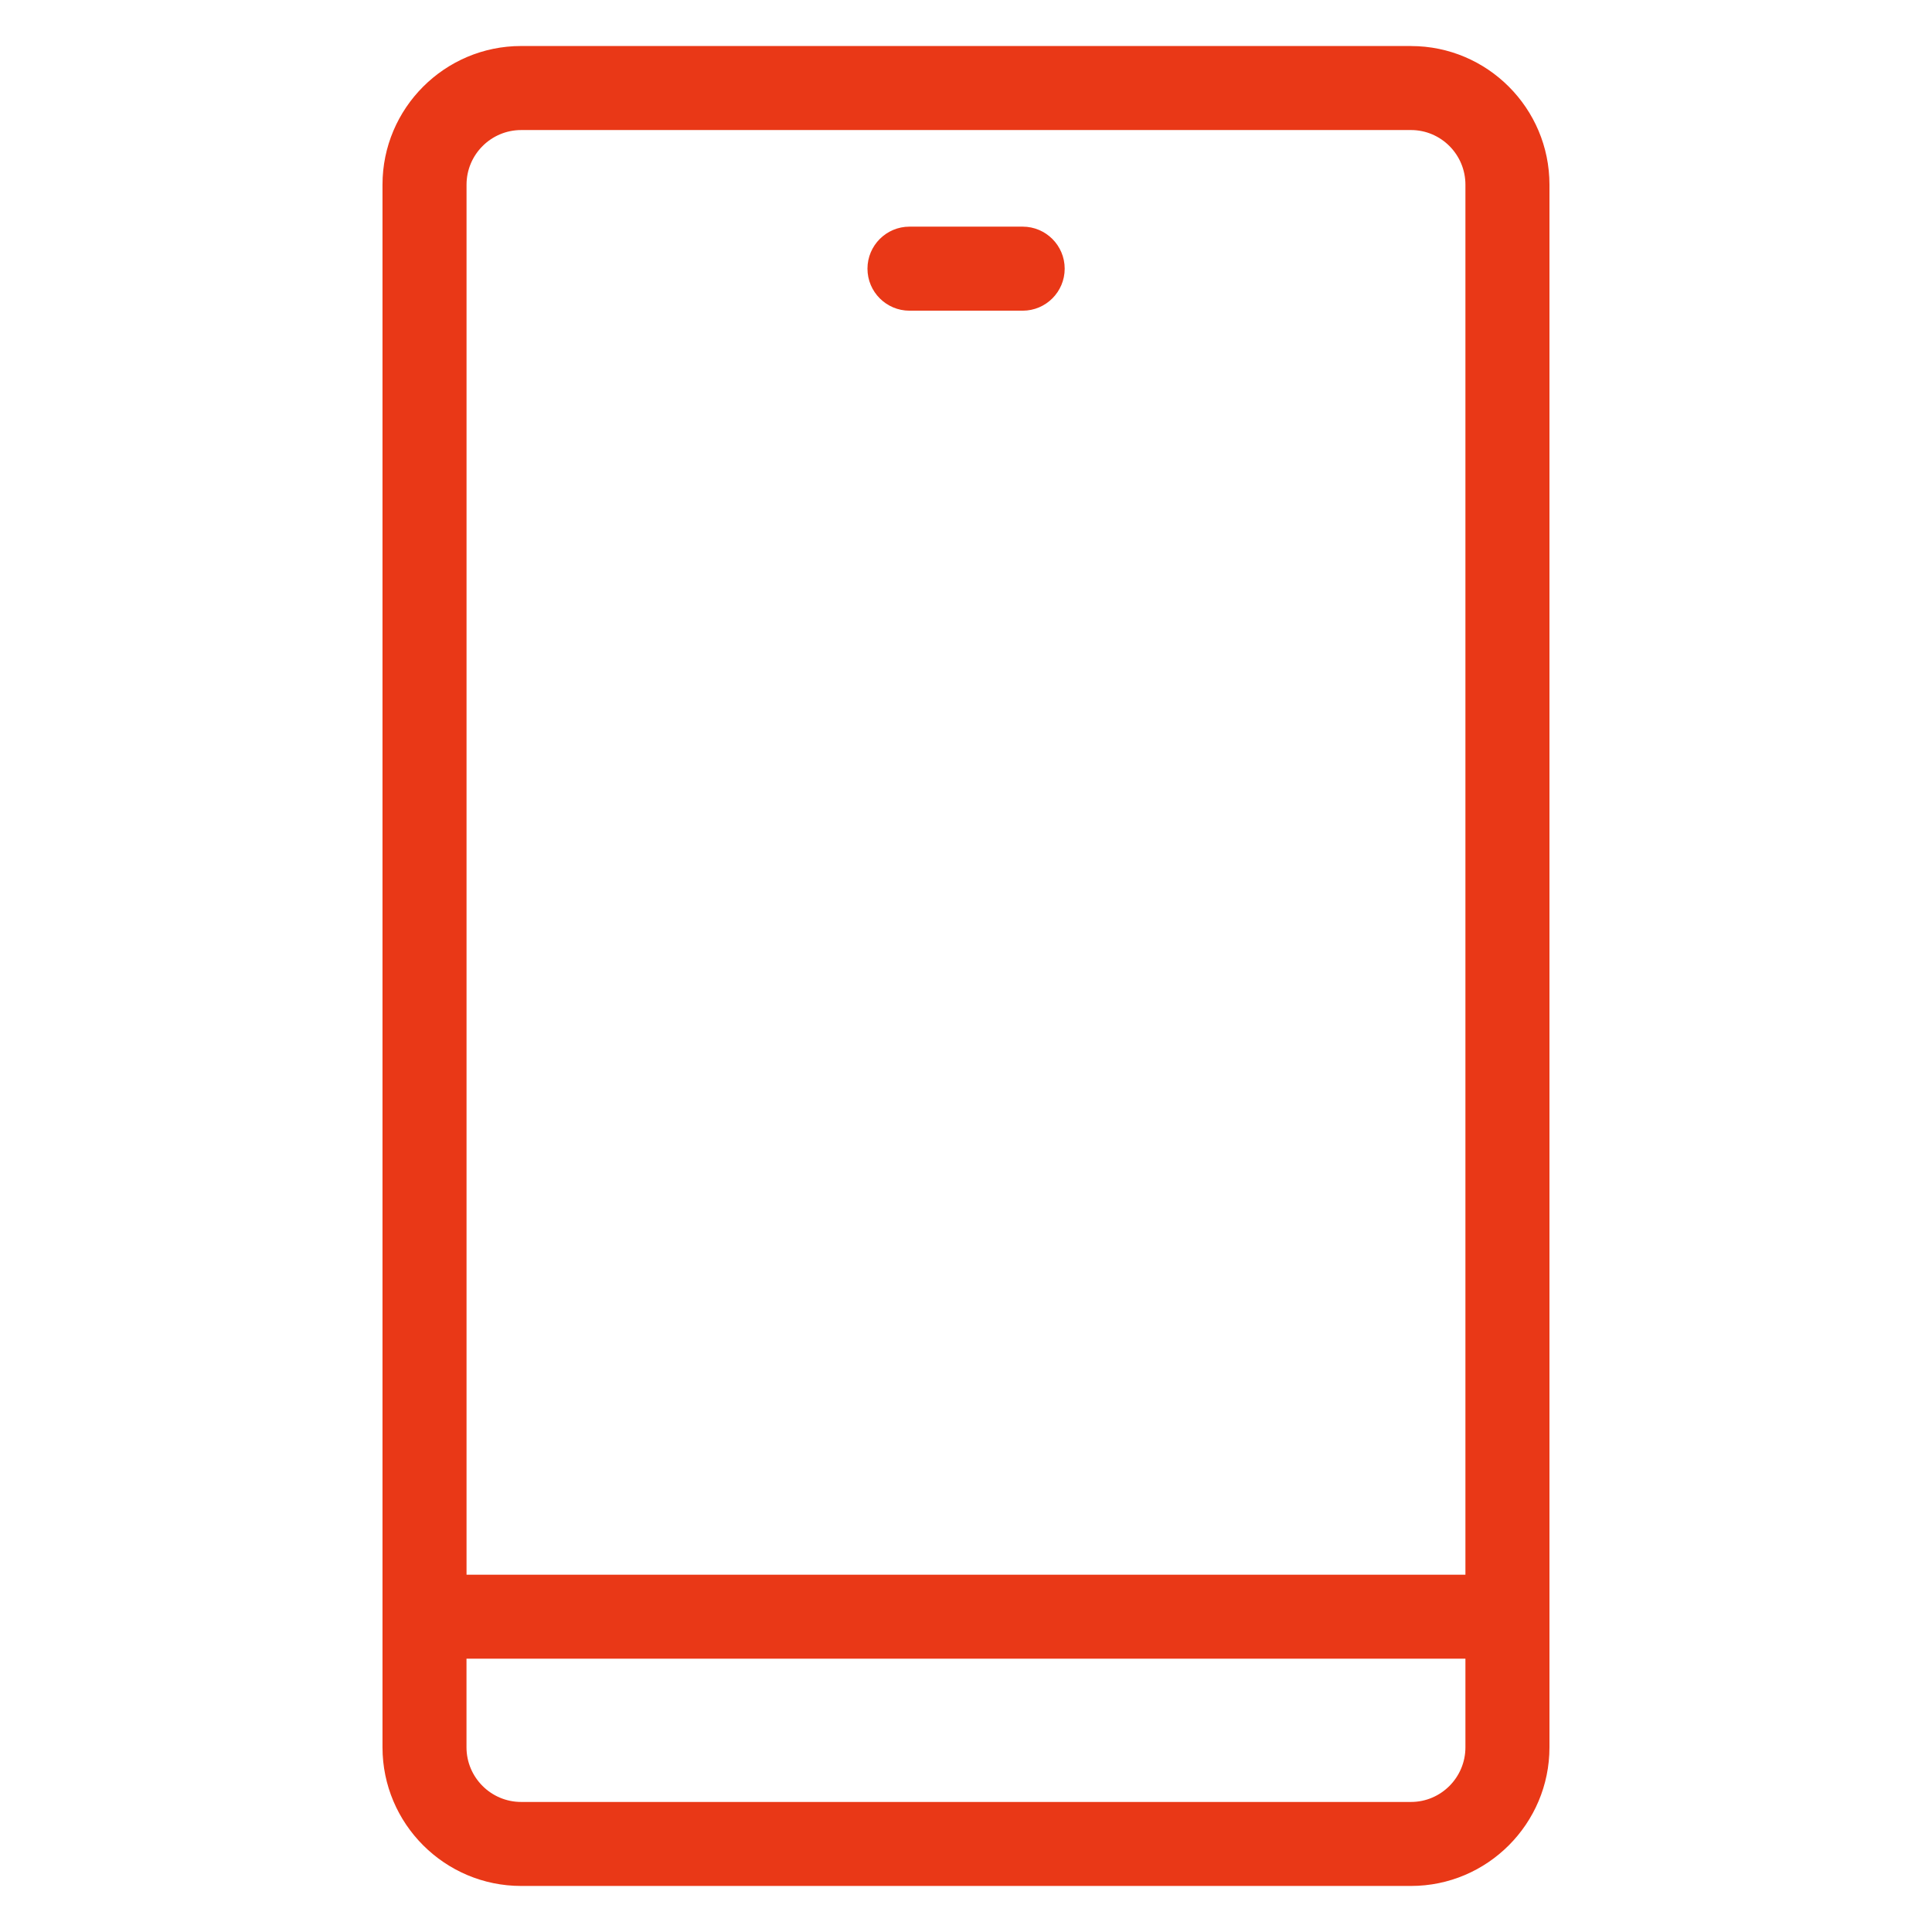
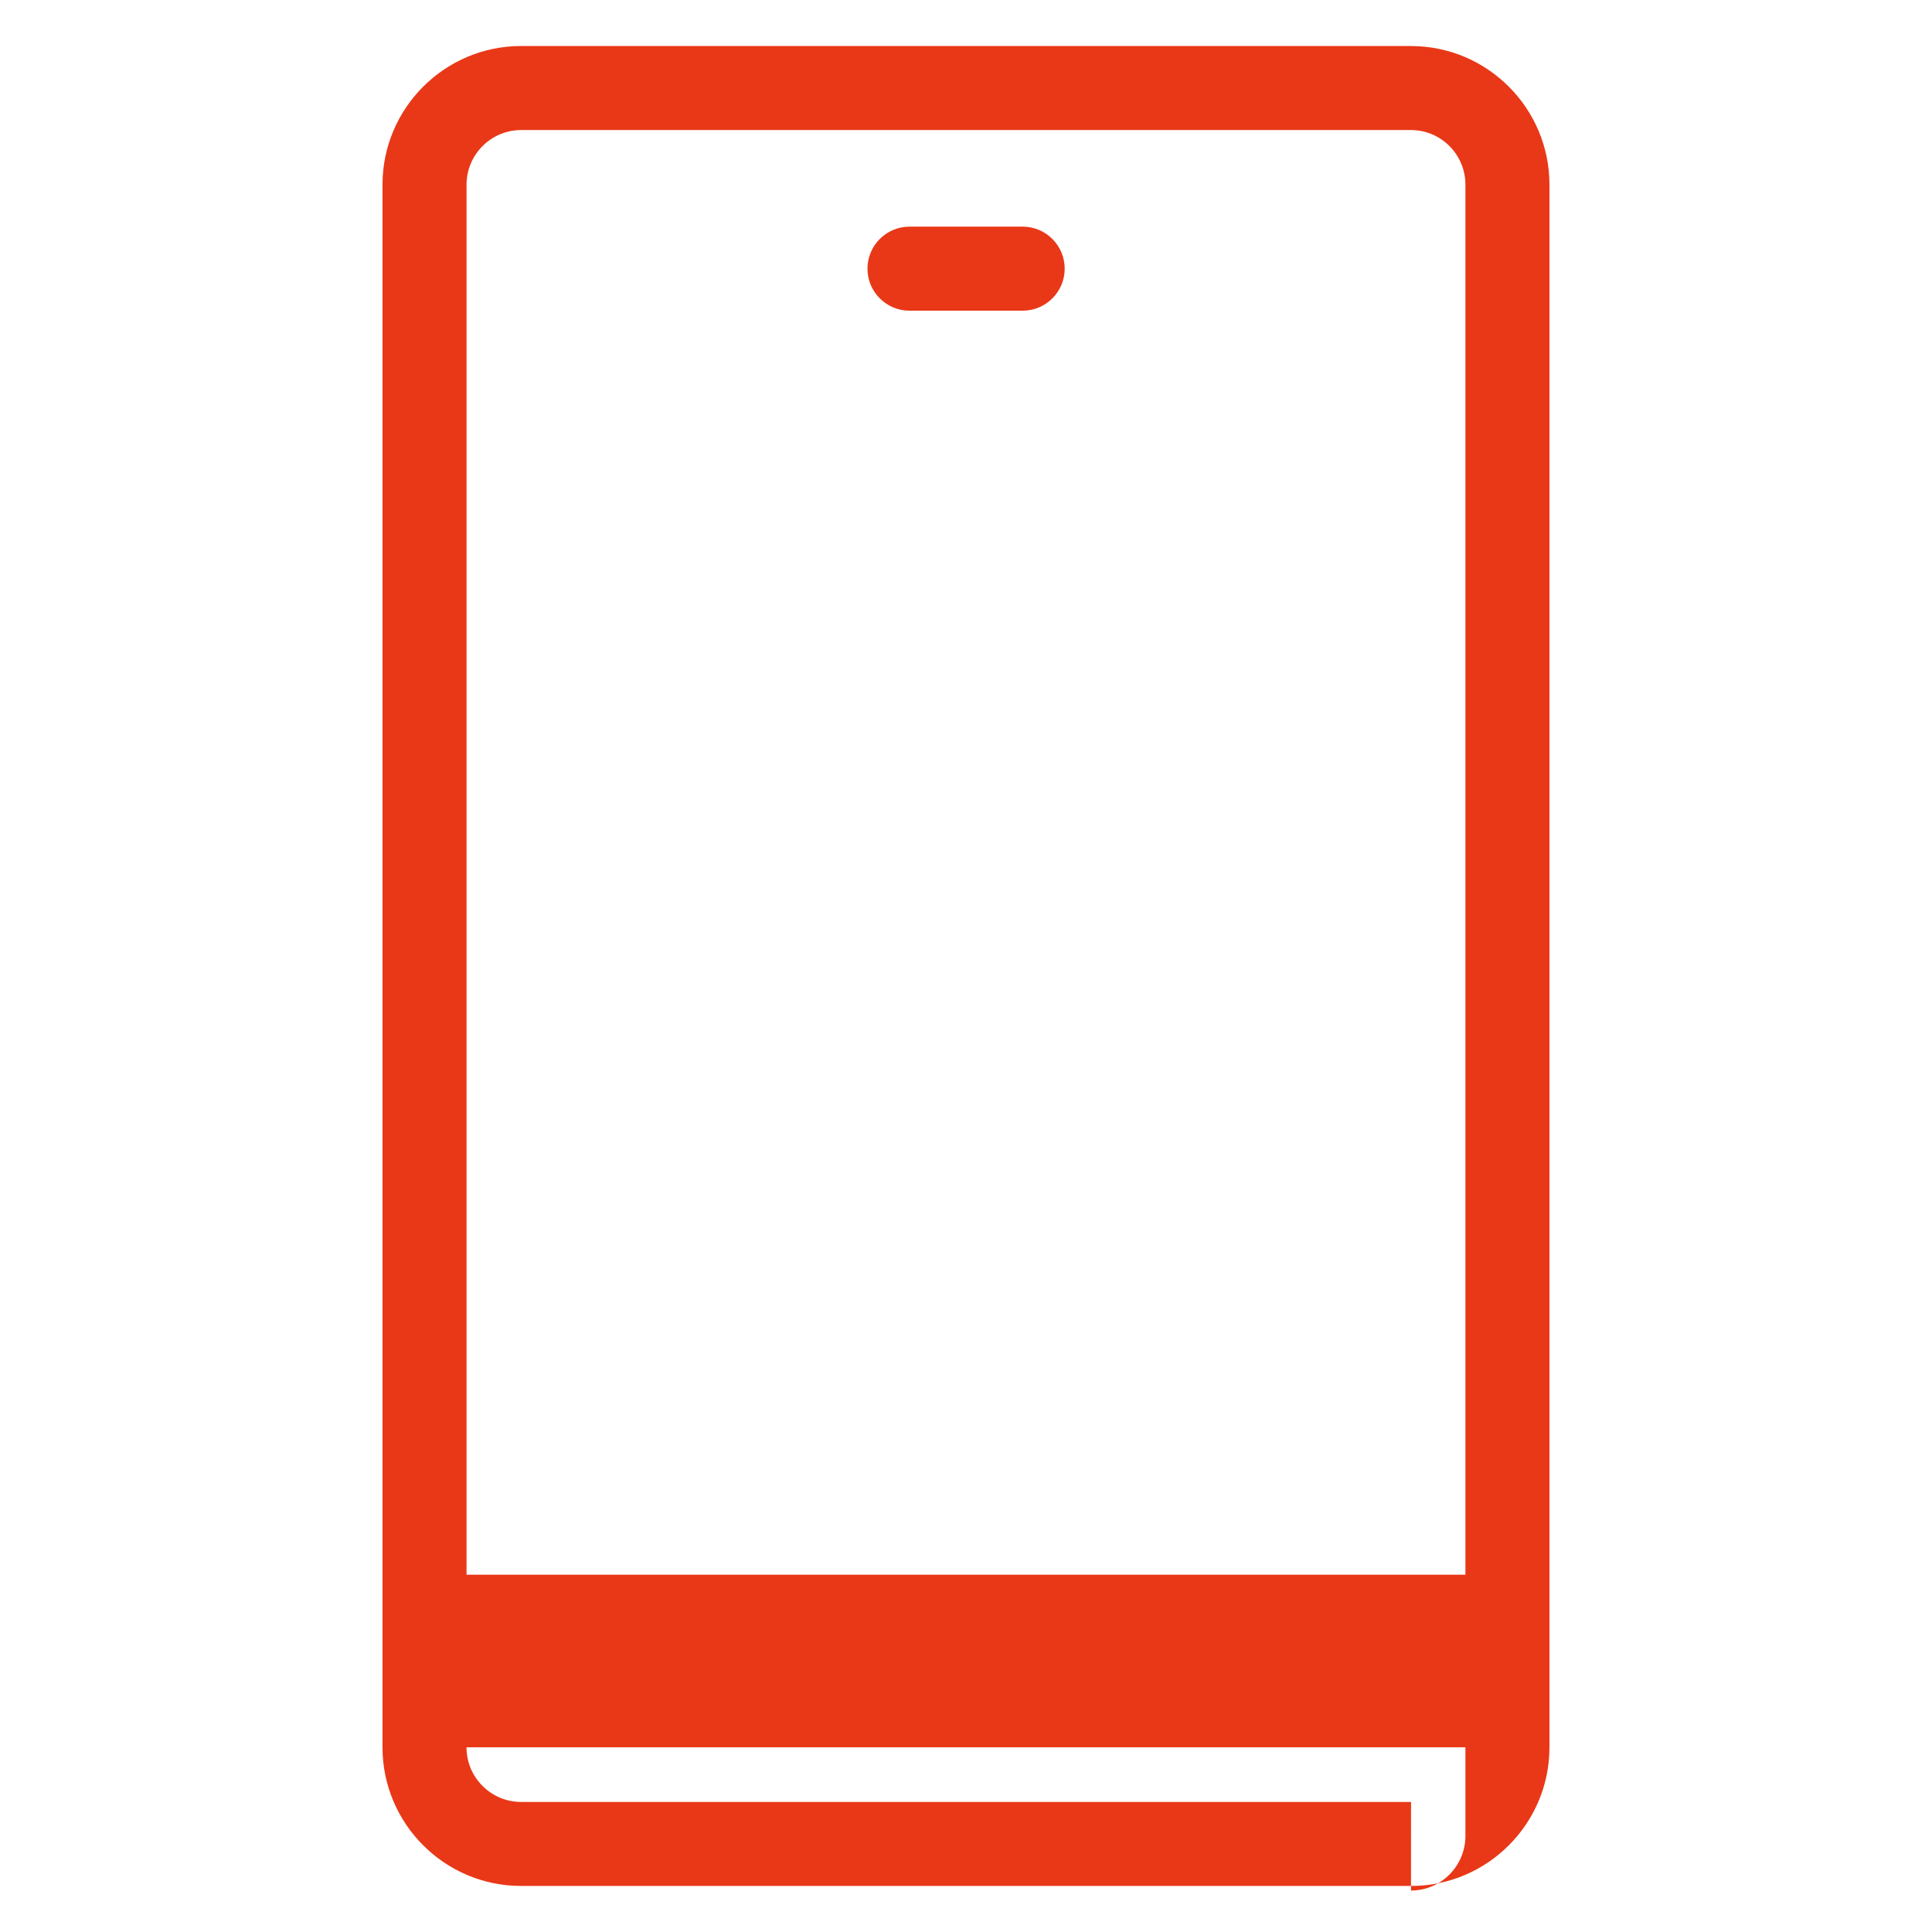
<svg xmlns="http://www.w3.org/2000/svg" version="1.1" viewBox="0 0 48 48">
  <defs>
    <style>
      .cls-1 {
        fill: none;
      }

      .cls-2 {
        fill: #e93817;
      }
    </style>
  </defs>
  <g>
    <g id="_レイヤー_1" data-name="レイヤー_1">
      <g>
        <g>
-           <path class="cls-2" d="M35.057,1.143H12.948c-1.9,0-3.445,1.546-3.445,3.445v38.823c0,1.9,1.546,3.445,3.445,3.445h22.108c1.896,0,3.44-1.546,3.44-3.445V4.589c0-1.9-1.543-3.445-3.44-3.445ZM12.948,3.231h22.108c.746,0,1.352.609,1.352,1.358v34.534H11.591V4.589c0-.749.609-1.358,1.358-1.358ZM35.057,44.769H12.948c-.749,0-1.358-.609-1.358-1.358v-2.201h24.818v2.201c0,.749-.607,1.358-1.352,1.358Z" />
+           <path class="cls-2" d="M35.057,1.143H12.948c-1.9,0-3.445,1.546-3.445,3.445v38.823c0,1.9,1.546,3.445,3.445,3.445h22.108c1.896,0,3.44-1.546,3.44-3.445V4.589c0-1.9-1.543-3.445-3.44-3.445ZM12.948,3.231h22.108c.746,0,1.352.609,1.352,1.358v34.534H11.591V4.589c0-.749.609-1.358,1.358-1.358ZM35.057,44.769H12.948c-.749,0-1.358-.609-1.358-1.358h24.818v2.201c0,.749-.607,1.358-1.352,1.358Z" />
          <path class="cls-2" d="M22.596,7.719h2.812c.576,0,1.044-.468,1.044-1.044s-.468-1.044-1.044-1.044h-2.812c-.576,0-1.044.468-1.044,1.044s.468,1.044,1.044,1.044Z" />
        </g>
-         <rect class="cls-1" width="48" height="48" />
      </g>
    </g>
  </g>
</svg>